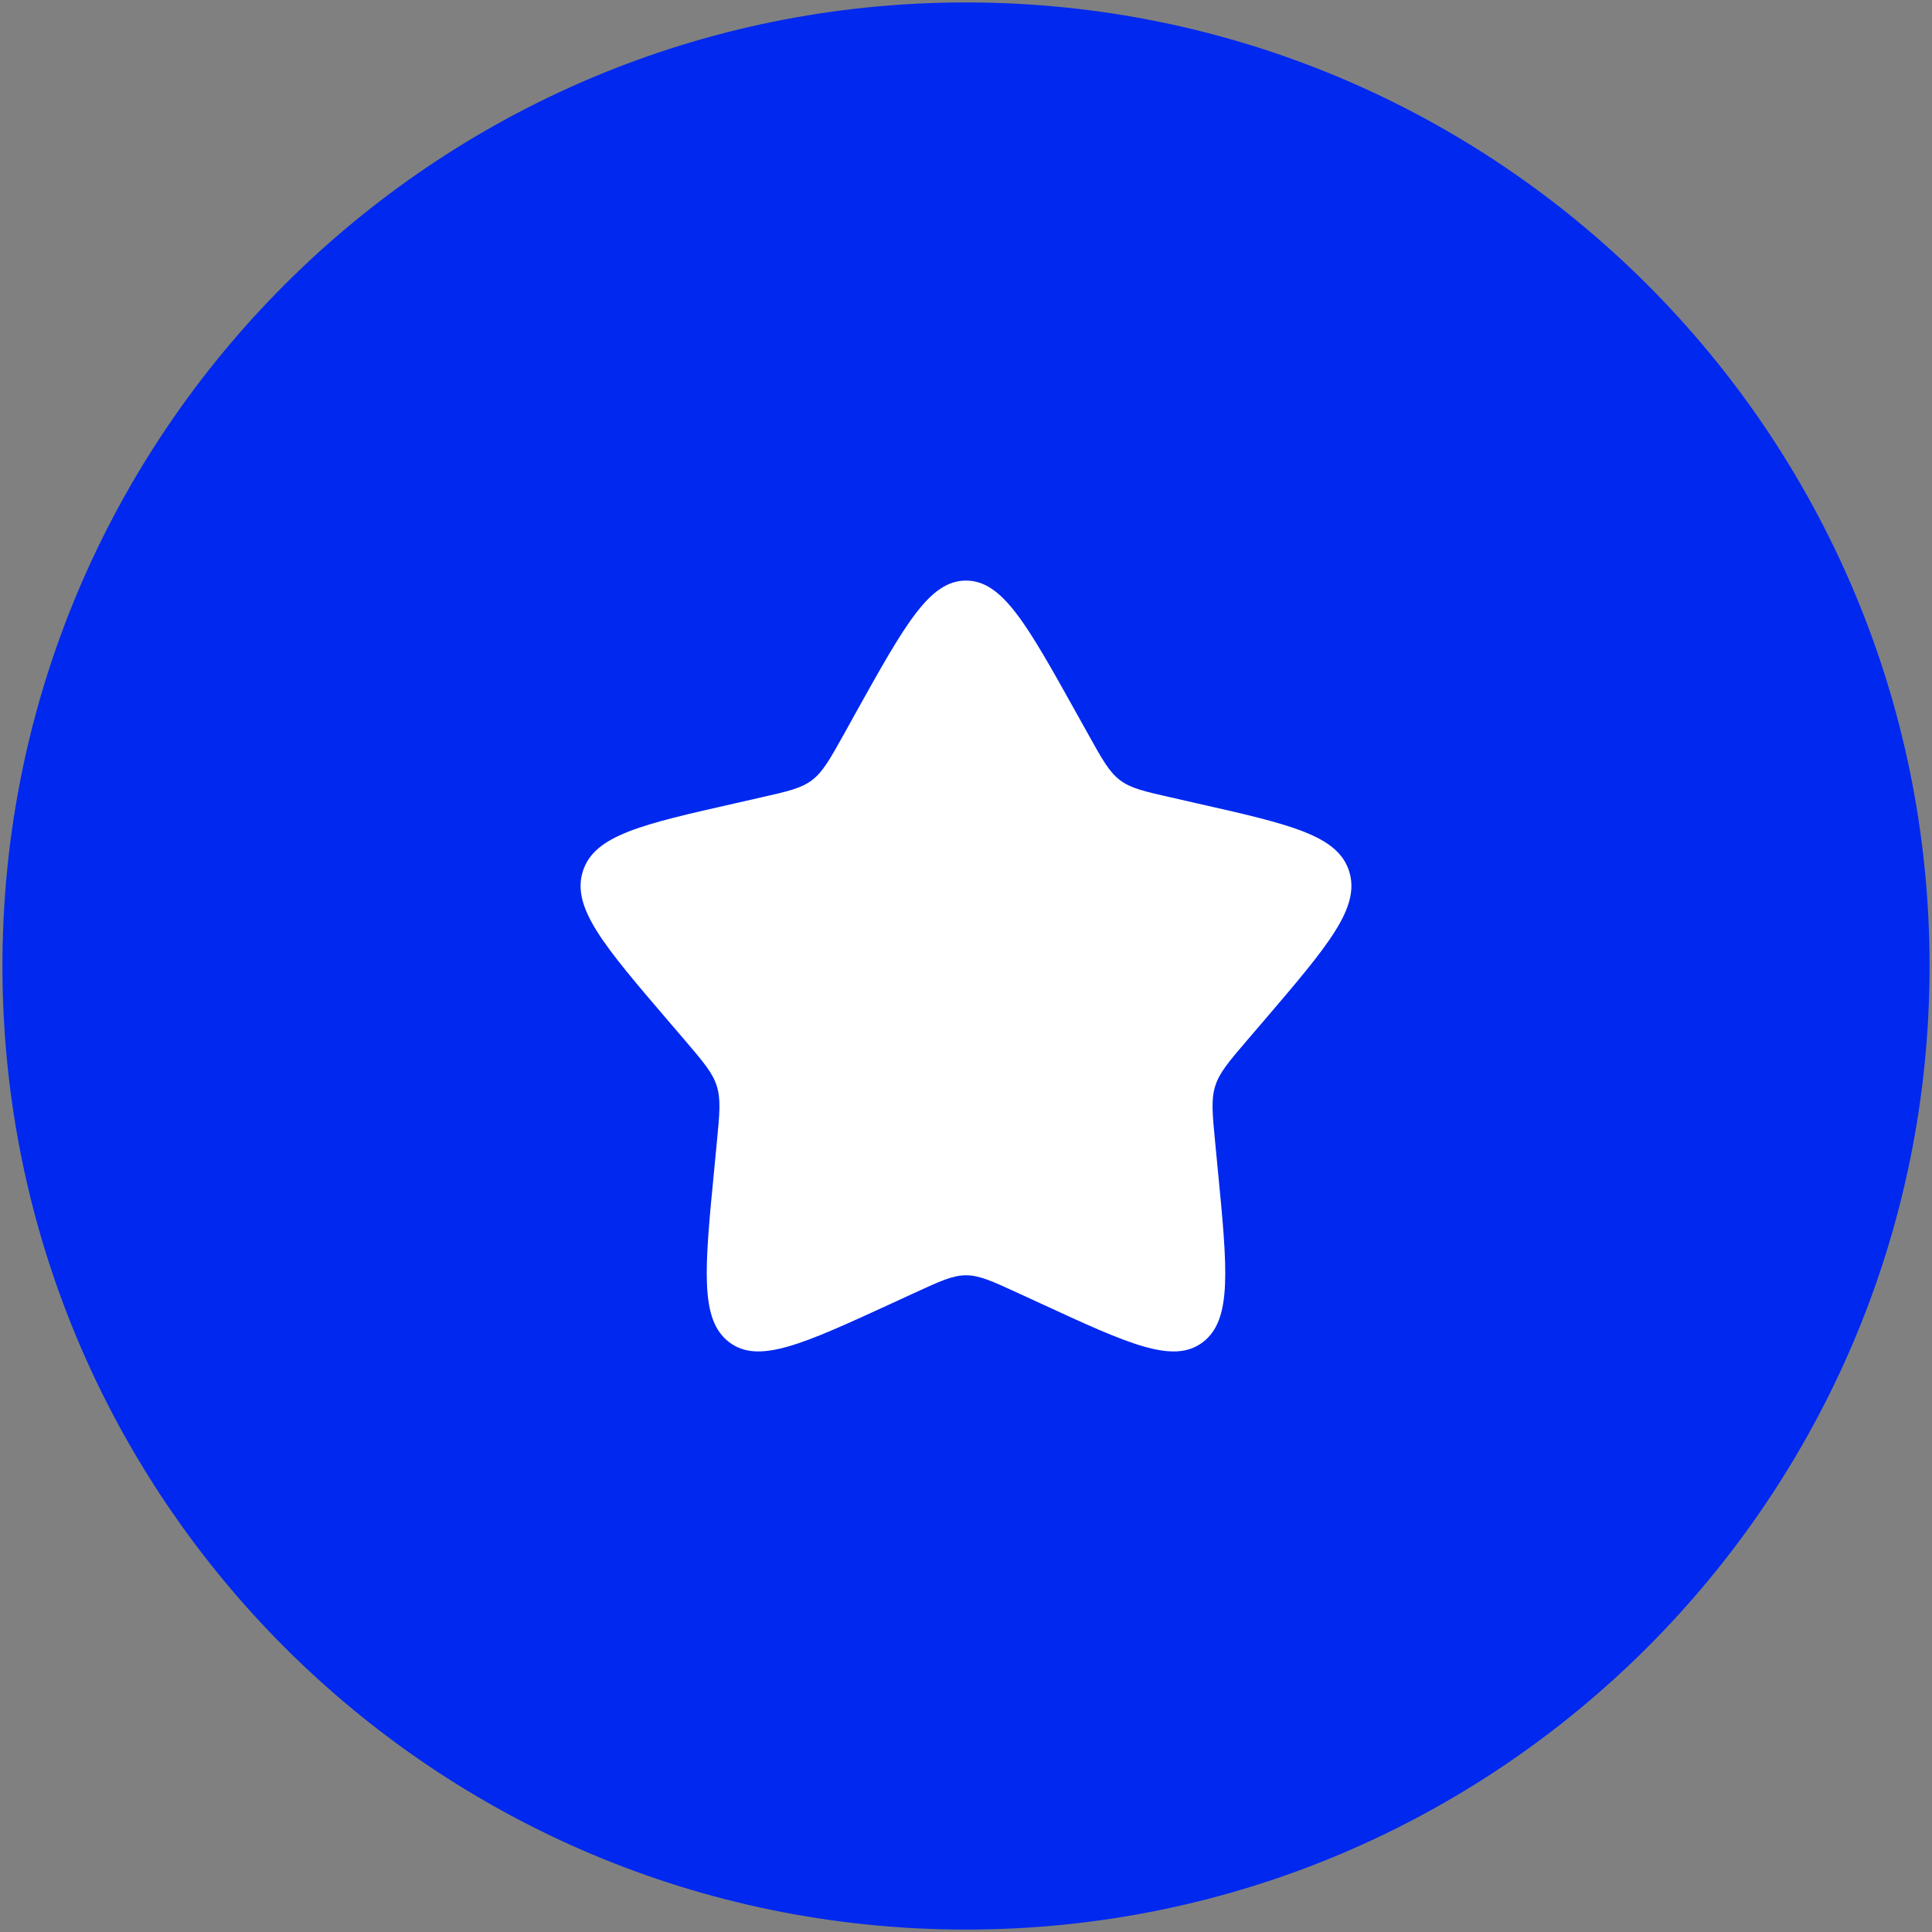
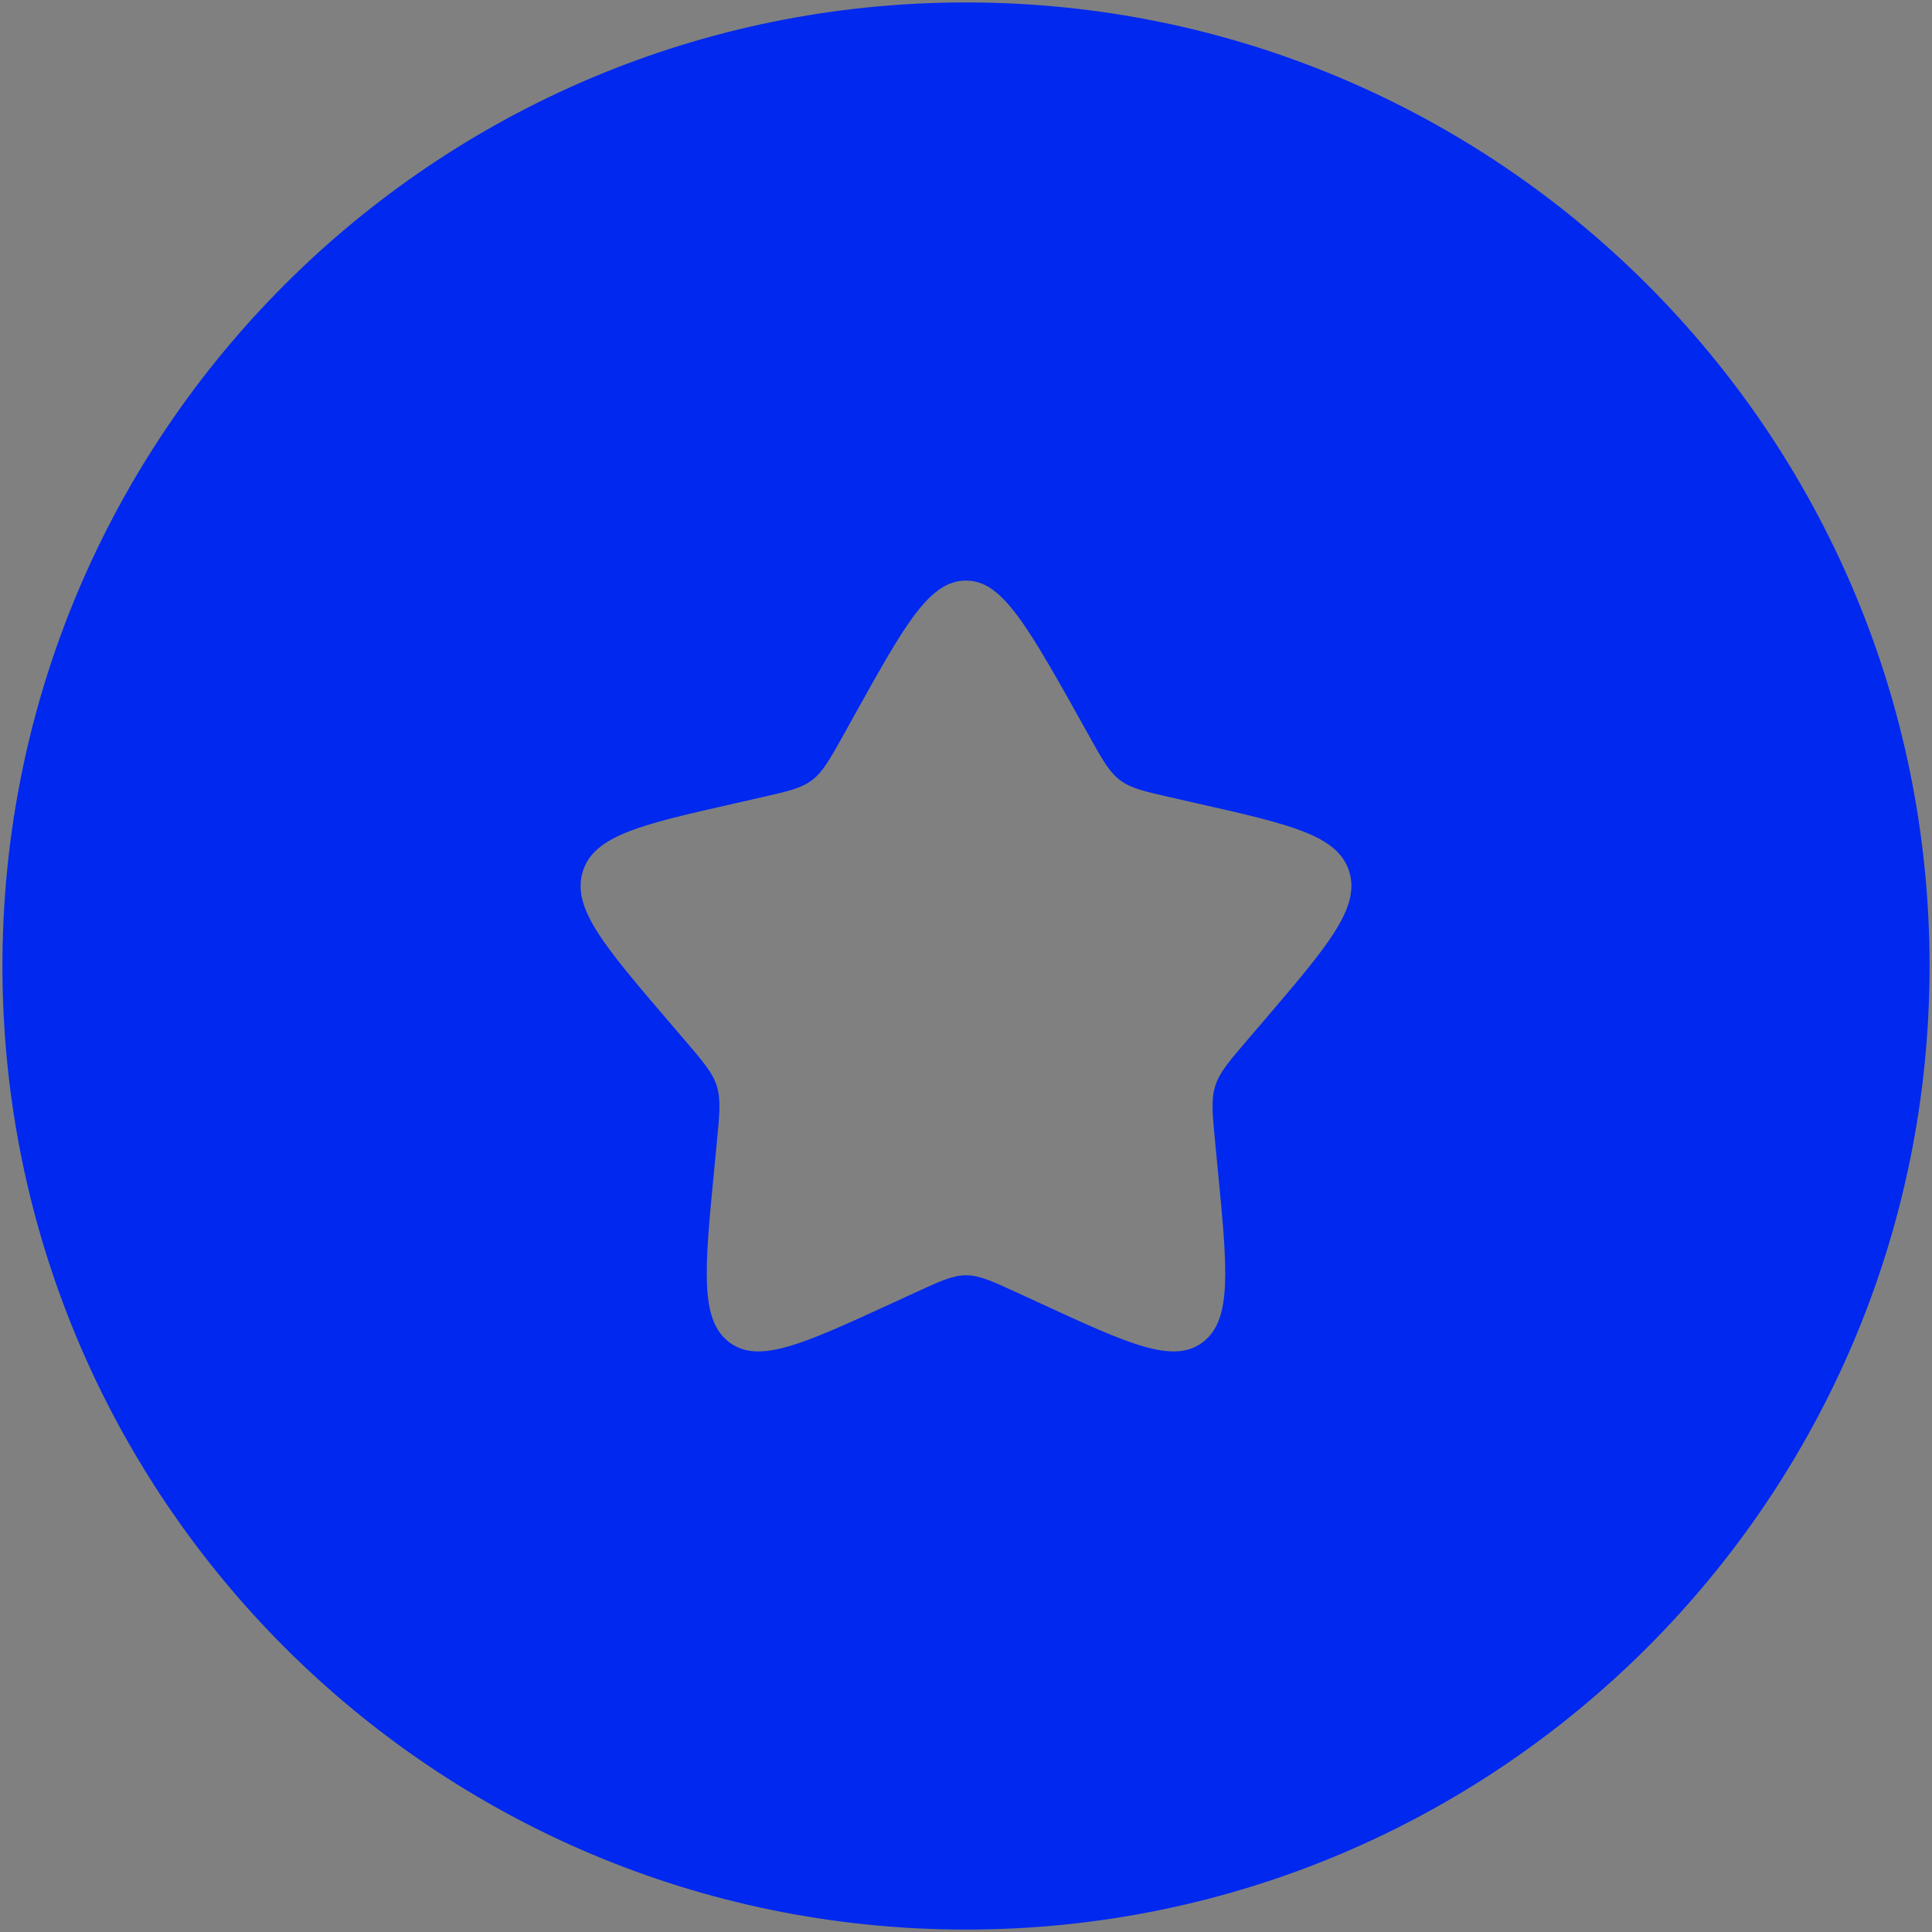
<svg xmlns="http://www.w3.org/2000/svg" width="396" height="396" viewBox="0 0 396 396" fill="none">
  <rect x="0" y="0" width="396" height="396" fill="#808080" stroke="none" />
-   <circle cx="197.5" cy="197.5" r="194.5" fill="white" />
-   <path fill-rule="evenodd" clip-rule="evenodd" d="M198 395.5C307.079 395.5 395.5 307.079 395.5 198C395.5 88.921 307.079 0.5 198 0.5C88.921 0.5 0.5 88.921 0.5 198C0.5 307.079 88.921 395.5 198 395.5ZM175.505 145.919L172.937 150.56C170.073 155.676 168.652 158.224 166.44 159.902C164.228 161.581 161.462 162.213 155.932 163.457L150.916 164.603C131.482 168.987 121.765 171.199 119.454 178.625C117.143 186.071 123.76 193.813 137.012 209.297L140.449 213.306C144.201 217.71 146.077 219.903 146.926 222.628C147.776 225.354 147.499 228.297 146.926 234.162L146.413 239.495C144.398 260.173 143.411 270.502 149.454 275.104C155.498 279.706 164.603 275.499 182.792 267.145L187.513 264.972C192.667 262.602 195.255 261.398 198 261.398C200.745 261.398 203.333 262.583 208.487 264.953L213.208 267.125C231.378 275.519 240.502 279.706 246.546 275.104C252.589 270.502 251.602 260.173 249.587 239.515L249.074 234.162C248.501 228.297 248.224 225.354 249.074 222.628C249.923 219.903 251.799 217.691 255.551 213.306L258.988 209.297C272.221 193.813 278.857 186.071 276.546 178.625C274.235 171.199 264.518 168.987 245.084 164.603L240.068 163.457C234.538 162.213 231.772 161.581 229.56 159.902C227.348 158.224 225.927 155.676 223.083 150.56L220.495 145.919C210.482 127.966 205.485 119 198 119C190.515 119 185.518 127.966 175.505 145.919Z" fill="#0028EF" />
+   <path fill-rule="evenodd" clip-rule="evenodd" d="M198 395.5C307.079 395.5 395.5 307.079 395.5 198C395.5 88.921 307.079 0.5 198 0.5C88.921 0.5 0.5 88.921 0.5 198C0.5 307.079 88.921 395.5 198 395.5ZM175.505 145.919L172.937 150.56C170.073 155.676 168.652 158.224 166.44 159.902C164.228 161.581 161.462 162.213 155.932 163.457L150.916 164.603C131.482 168.987 121.765 171.199 119.454 178.625C117.143 186.071 123.76 193.813 137.012 209.297L140.449 213.306C144.201 217.71 146.077 219.903 146.926 222.628C147.776 225.354 147.499 228.297 146.926 234.162L146.413 239.495C144.398 260.173 143.411 270.502 149.454 275.104C155.498 279.706 164.603 275.499 182.792 267.145L187.513 264.972C192.667 262.602 195.255 261.398 198 261.398C200.745 261.398 203.333 262.583 208.487 264.953L213.208 267.125C231.378 275.519 240.502 279.706 246.546 275.104C252.589 270.502 251.602 260.173 249.587 239.515L249.074 234.162C248.501 228.297 248.224 225.354 249.074 222.628C249.923 219.903 251.799 217.691 255.551 213.306L258.988 209.297C272.221 193.813 278.857 186.071 276.546 178.625C274.235 171.199 264.518 168.987 245.084 164.603L240.068 163.457C234.538 162.213 231.772 161.581 229.56 159.902C227.348 158.224 225.927 155.676 223.083 150.56C210.482 127.966 205.485 119 198 119C190.515 119 185.518 127.966 175.505 145.919Z" fill="#0028EF" />
</svg>